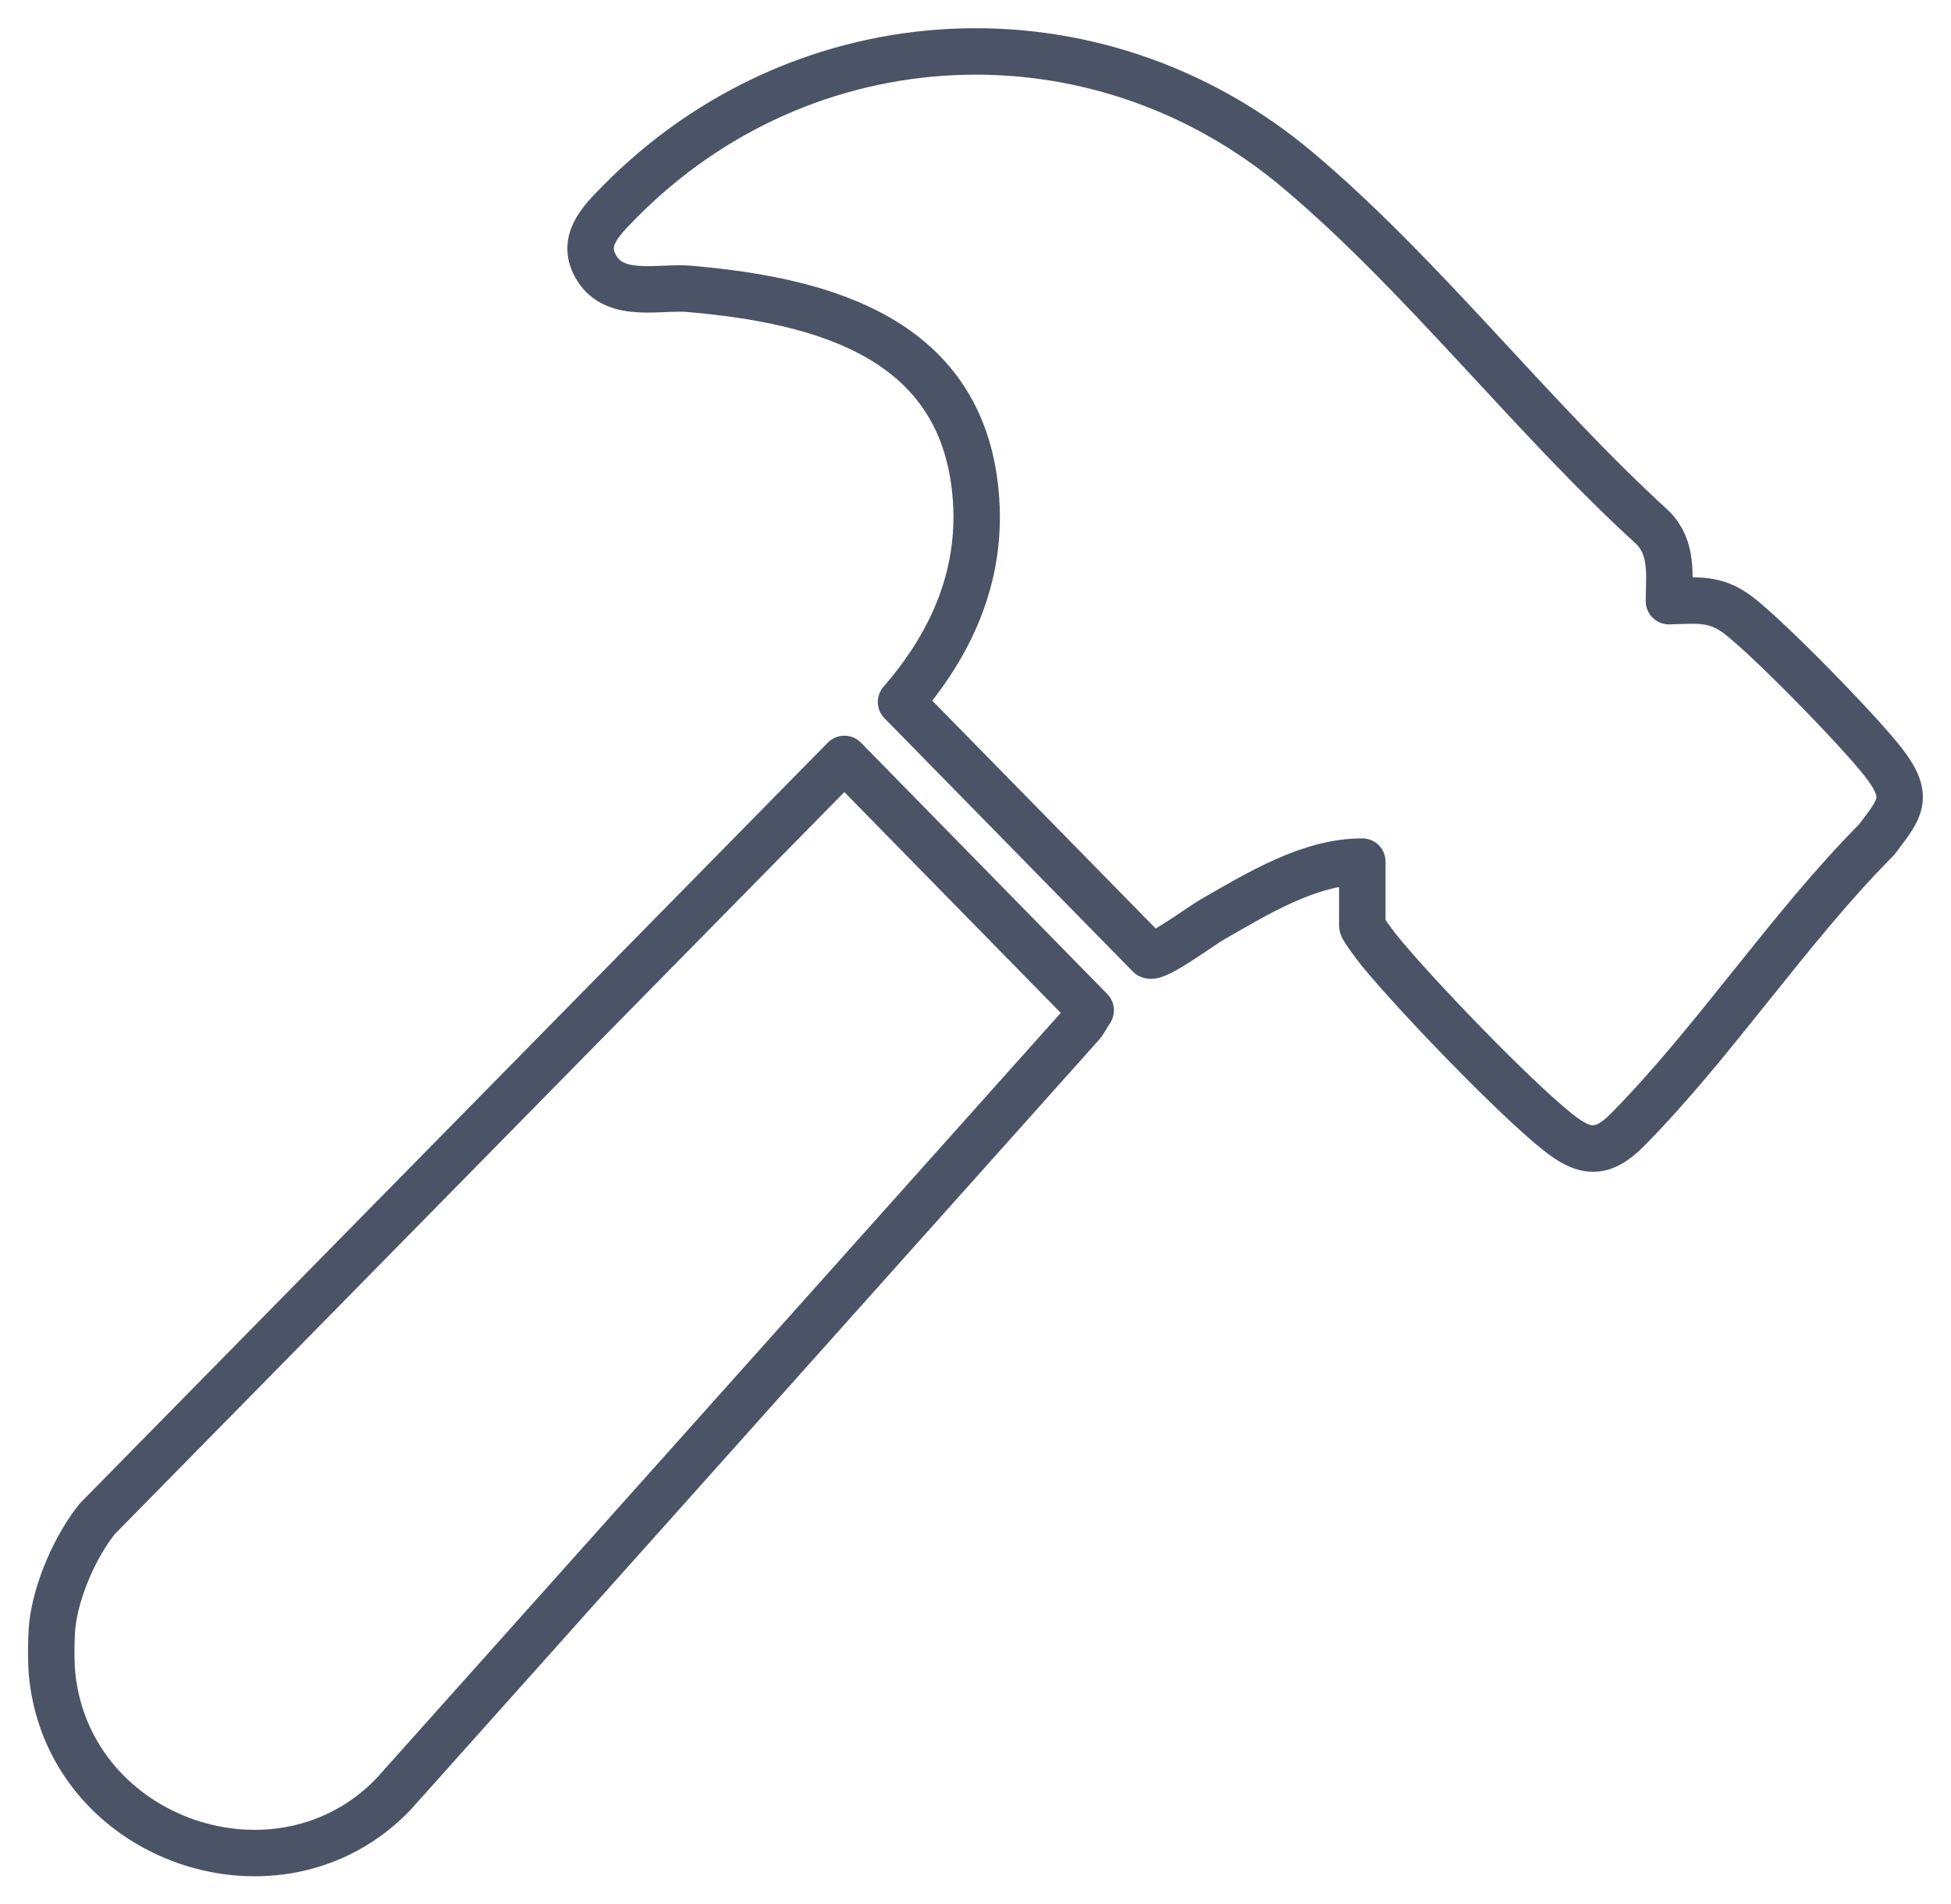
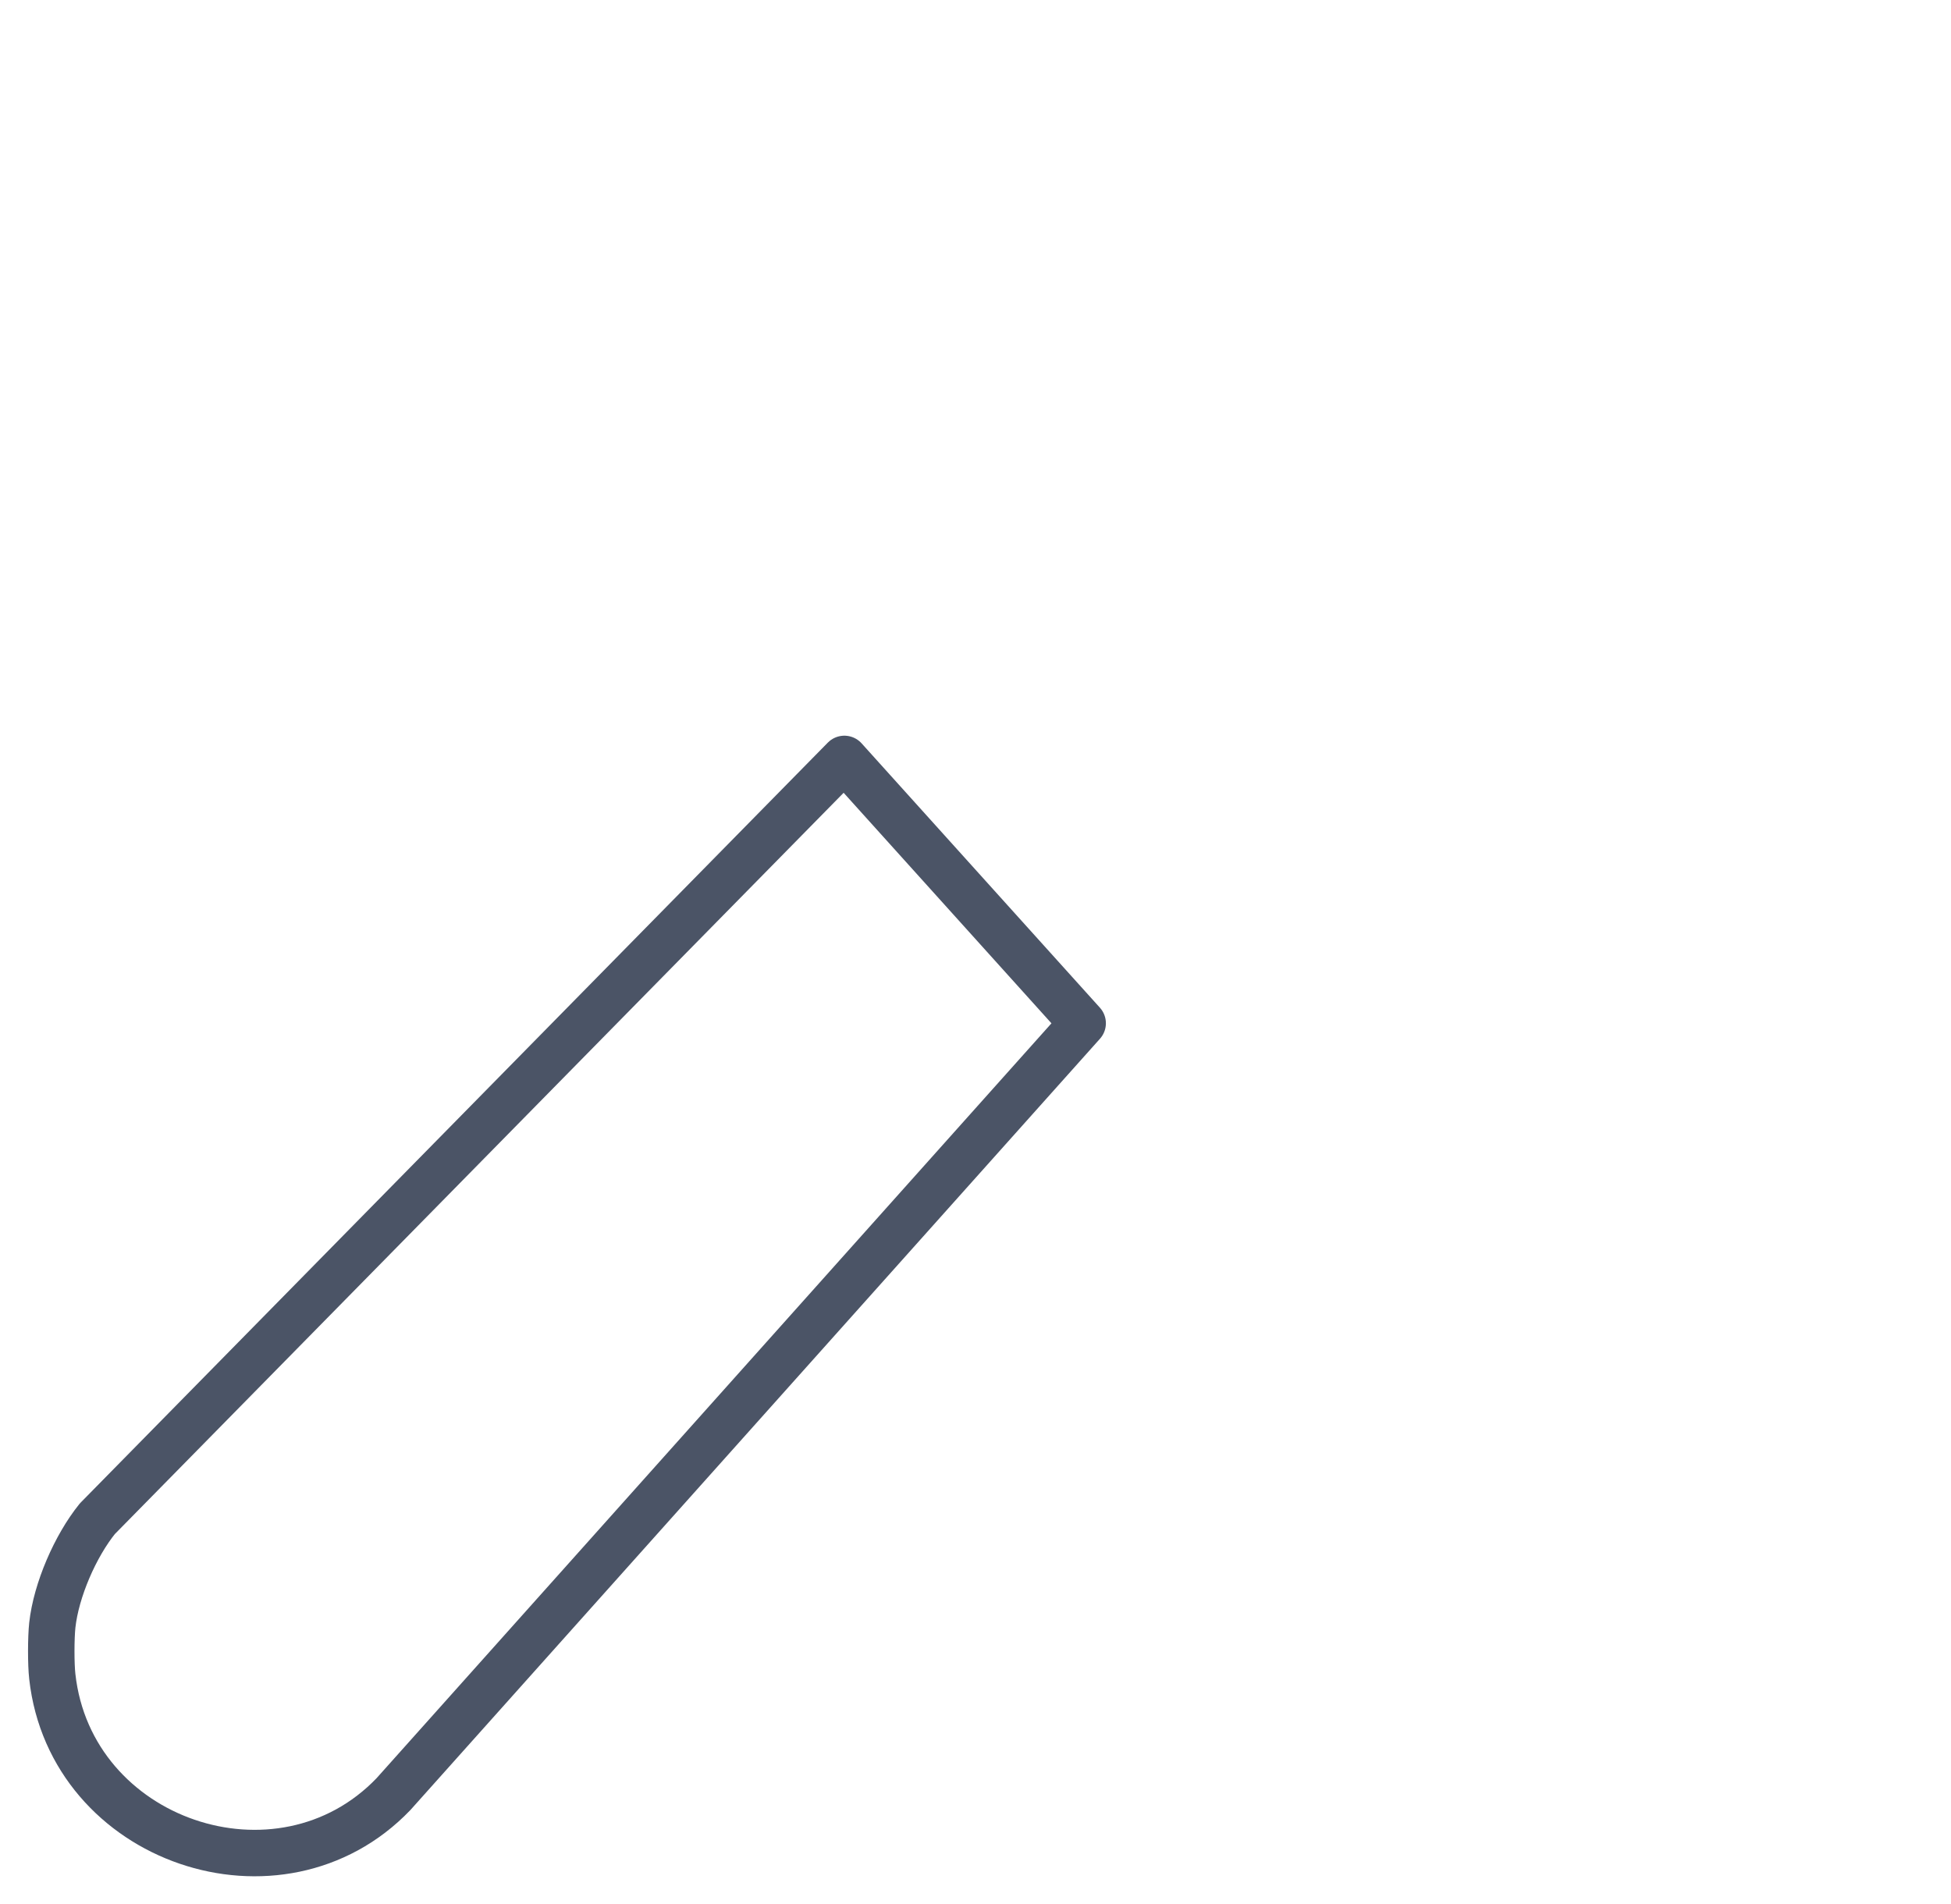
<svg xmlns="http://www.w3.org/2000/svg" width="42" height="41" viewBox="0 0 42 41" fill="none">
-   <path d="M1.126 36.095C1.095 35.825 1.097 35.26 1.126 34.989C1.209 34.233 1.621 33.285 2.096 32.697L18.177 16.339L23.48 21.751L23.307 22.03L8.47 38.627C6.023 41.178 1.52 39.651 1.126 36.095Z" stroke="#4B5466" stroke-linecap="round" stroke-linejoin="round" />
-   <path d="M29.327 18.55C28.188 18.546 27.063 19.243 26.089 19.801C25.852 19.937 24.896 20.647 24.746 20.569L19.397 15.113C20.464 13.885 21.124 12.443 21.013 10.768C20.782 7.281 17.732 6.469 14.841 6.219C14.207 6.164 13.27 6.435 12.855 5.788C12.48 5.201 12.928 4.766 13.32 4.365C17.3 0.311 23.58 0.003 27.928 3.653C30.614 5.91 32.967 8.979 35.579 11.36C36.017 11.805 35.932 12.367 35.928 12.943C36.547 12.928 36.929 12.863 37.441 13.26C38.109 13.778 40.024 15.737 40.55 16.419C41.134 17.173 40.903 17.412 40.396 18.08C38.505 19.984 36.902 22.436 35.036 24.323C34.479 24.887 34.1 24.827 33.52 24.361C32.575 23.603 30.503 21.451 29.712 20.489C29.642 20.406 29.327 19.986 29.327 19.935V18.552V18.55Z" stroke="#4B5466" stroke-linecap="round" stroke-linejoin="round" />
+   <path d="M1.126 36.095C1.095 35.825 1.097 35.26 1.126 34.989C1.209 34.233 1.621 33.285 2.096 32.697L18.177 16.339L23.307 22.03L8.47 38.627C6.023 41.178 1.52 39.651 1.126 36.095Z" stroke="#4B5466" stroke-linecap="round" stroke-linejoin="round" />
</svg>